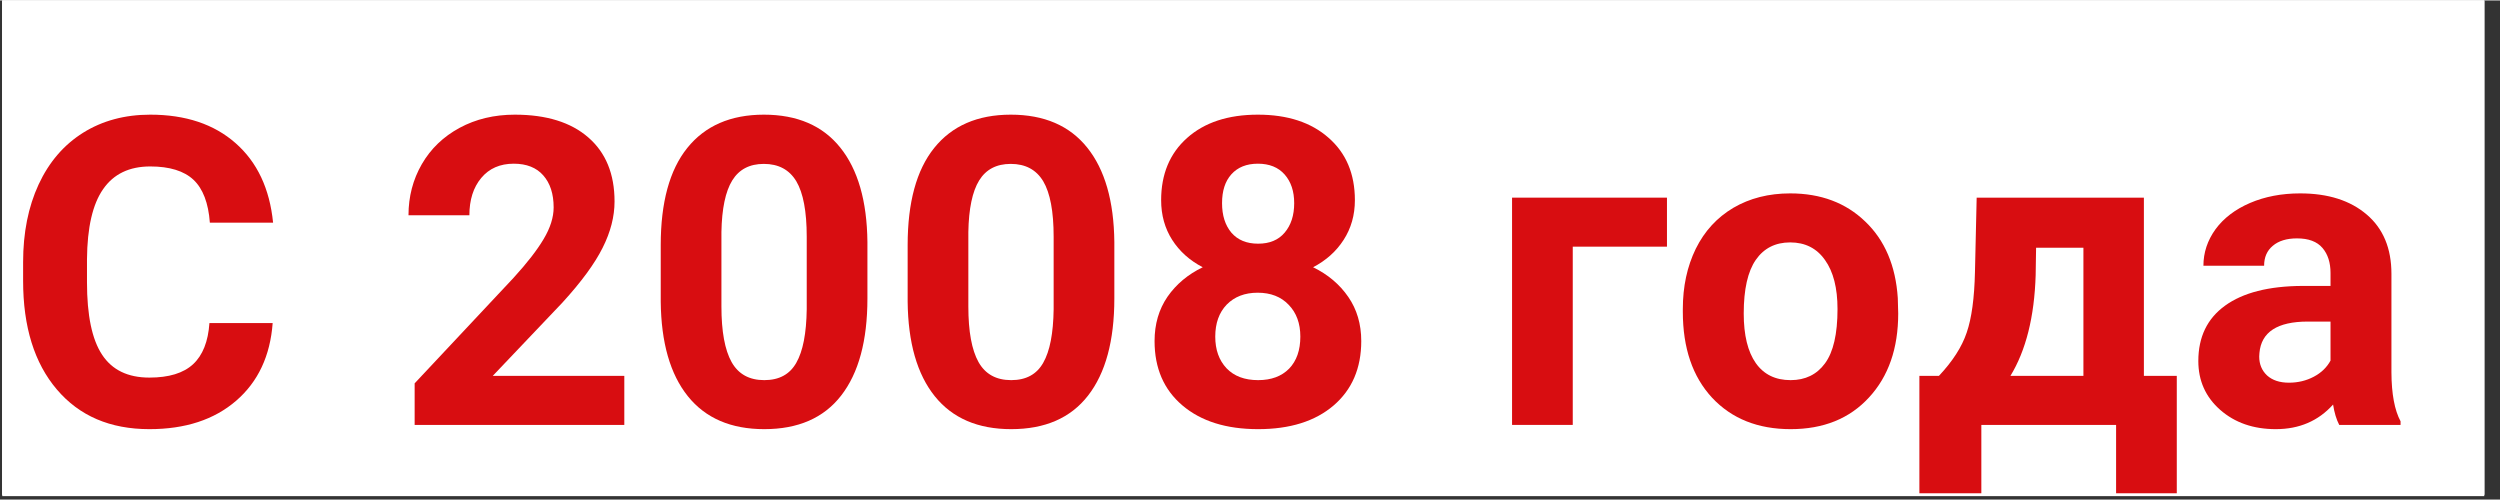
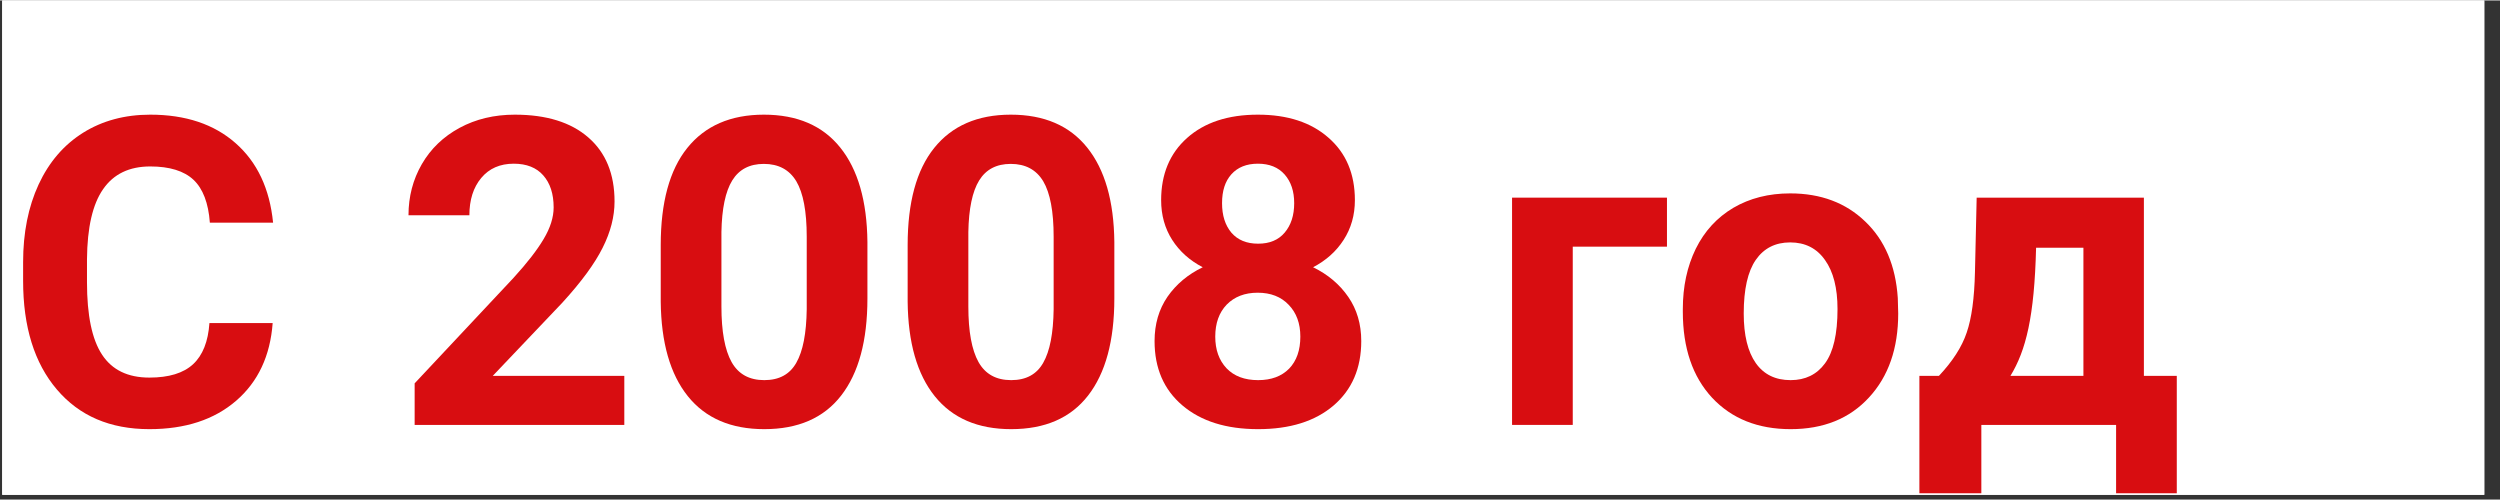
<svg xmlns="http://www.w3.org/2000/svg" width="245" zoomAndPan="magnify" viewBox="0 0 184.08 36.75" height="49" preserveAspectRatio="xMidYMid meet" version="1.0">
  <rect x="0" y="0" width="184.08" height="36.75" fill="#333333" stroke="none" />
  <defs>
    <g />
    <clipPath id="31a5f3465e">
      <path d="M 0.164 0 L 182.922 0 L 182.922 36.5 L 0.164 36.5 Z M 0.164 0 " clip-rule="nonzero" />
    </clipPath>
    <clipPath id="b31936dd8f">
      <path d="M 0.164 0 L 182.922 0 L 182.922 36.402 L 0.164 36.402 Z M 0.164 0 " clip-rule="nonzero" />
    </clipPath>
    <clipPath id="cfc357da8d">
      <path d="M 141 14 L 161 14 L 161 36.402 L 141 36.402 Z M 141 14 " clip-rule="nonzero" />
    </clipPath>
  </defs>
  <g clip-path="url(#31a5f3465e)">
-     <path fill="#ffffff" d="M 0.164 0 L 182.922 0 L 182.922 122.582 L 0.164 122.582 Z M 0.164 0 " fill-opacity="1" fill-rule="nonzero" />
-   </g>
+     </g>
  <g clip-path="url(#b31936dd8f)">
    <path fill="#ffffff" d="M 0.164 0 L 182.922 0 L 182.922 36.402 L 0.164 36.402 Z M 0.164 0 " fill-opacity="1" fill-rule="nonzero" />
    <path fill="#ffffff" d="M 0.164 0 L 182.922 0 L 182.922 36.402 L 0.164 36.402 Z M 0.164 0 " fill-opacity="1" fill-rule="nonzero" />
  </g>
  <g fill="#d80d11" fill-opacity="1">
    <g transform="translate(0.374, 31.254)">
      <g>
        <path d="M 19.703 -7.5 C 19.523 -5.082 18.629 -3.176 17.016 -1.781 C 15.398 -0.383 13.27 0.312 10.625 0.312 C 7.738 0.312 5.469 -0.66 3.812 -2.609 C 2.156 -4.555 1.328 -7.223 1.328 -10.609 L 1.328 -11.984 C 1.328 -14.148 1.707 -16.055 2.469 -17.703 C 3.238 -19.359 4.332 -20.629 5.75 -21.516 C 7.164 -22.398 8.812 -22.844 10.688 -22.844 C 13.289 -22.844 15.383 -22.145 16.969 -20.75 C 18.562 -19.352 19.484 -17.398 19.734 -14.891 L 15.078 -14.891 C 14.973 -16.336 14.57 -17.391 13.875 -18.047 C 13.176 -18.703 12.113 -19.031 10.688 -19.031 C 9.145 -19.031 7.988 -18.473 7.219 -17.359 C 6.445 -16.254 6.051 -14.535 6.031 -12.203 L 6.031 -10.5 C 6.031 -8.07 6.398 -6.297 7.141 -5.172 C 7.879 -4.047 9.039 -3.484 10.625 -3.484 C 12.062 -3.484 13.133 -3.812 13.844 -4.469 C 14.551 -5.125 14.953 -6.133 15.047 -7.5 Z M 19.703 -7.5 " />
      </g>
    </g>
  </g>
  <g fill="#d80d11" fill-opacity="1">
    <g transform="translate(21.109, 31.254)">
      <g />
    </g>
  </g>
  <g fill="#d80d11" fill-opacity="1">
    <g transform="translate(29, 31.254)">
      <g>
        <path d="M 16.969 0 L 1.531 0 L 1.531 -3.062 L 8.812 -10.828 C 9.812 -11.922 10.551 -12.875 11.031 -13.688 C 11.52 -14.508 11.766 -15.285 11.766 -16.016 C 11.766 -17.016 11.508 -17.801 11 -18.375 C 10.5 -18.945 9.773 -19.234 8.828 -19.234 C 7.816 -19.234 7.02 -18.883 6.438 -18.188 C 5.852 -17.488 5.562 -16.57 5.562 -15.438 L 1.078 -15.438 C 1.078 -16.812 1.406 -18.066 2.062 -19.203 C 2.719 -20.336 3.645 -21.227 4.844 -21.875 C 6.039 -22.52 7.395 -22.844 8.906 -22.844 C 11.227 -22.844 13.031 -22.285 14.312 -21.172 C 15.602 -20.055 16.25 -18.484 16.25 -16.453 C 16.25 -15.336 15.957 -14.203 15.375 -13.047 C 14.801 -11.891 13.812 -10.539 12.406 -9 L 7.281 -3.609 L 16.969 -3.609 Z M 16.969 0 " />
      </g>
    </g>
  </g>
  <g fill="#d80d11" fill-opacity="1">
    <g transform="translate(47.182, 31.254)">
      <g>
        <path d="M 16.688 -9.312 C 16.688 -6.195 16.039 -3.812 14.75 -2.156 C 13.469 -0.508 11.582 0.312 9.094 0.312 C 6.645 0.312 4.77 -0.492 3.469 -2.109 C 2.164 -3.734 1.5 -6.055 1.469 -9.078 L 1.469 -13.234 C 1.469 -16.379 2.117 -18.766 3.422 -20.391 C 4.734 -22.023 6.613 -22.844 9.062 -22.844 C 11.52 -22.844 13.395 -22.035 14.688 -20.422 C 15.988 -18.805 16.656 -16.488 16.688 -13.469 Z M 12.219 -13.859 C 12.219 -15.723 11.961 -17.082 11.453 -17.938 C 10.941 -18.789 10.145 -19.219 9.062 -19.219 C 8.008 -19.219 7.234 -18.812 6.734 -18 C 6.234 -17.188 5.969 -15.922 5.938 -14.203 L 5.938 -8.719 C 5.938 -6.883 6.188 -5.52 6.688 -4.625 C 7.188 -3.738 7.988 -3.297 9.094 -3.297 C 10.188 -3.297 10.973 -3.723 11.453 -4.578 C 11.941 -5.43 12.195 -6.742 12.219 -8.516 Z M 12.219 -13.859 " />
      </g>
    </g>
  </g>
  <g fill="#d80d11" fill-opacity="1">
    <g transform="translate(65.363, 31.254)">
      <g>
        <path d="M 16.688 -9.312 C 16.688 -6.195 16.039 -3.812 14.75 -2.156 C 13.469 -0.508 11.582 0.312 9.094 0.312 C 6.645 0.312 4.77 -0.492 3.469 -2.109 C 2.164 -3.734 1.5 -6.055 1.469 -9.078 L 1.469 -13.234 C 1.469 -16.379 2.117 -18.766 3.422 -20.391 C 4.734 -22.023 6.613 -22.844 9.062 -22.844 C 11.52 -22.844 13.395 -22.035 14.688 -20.422 C 15.988 -18.805 16.656 -16.488 16.688 -13.469 Z M 12.219 -13.859 C 12.219 -15.723 11.961 -17.082 11.453 -17.938 C 10.941 -18.789 10.145 -19.219 9.062 -19.219 C 8.008 -19.219 7.234 -18.812 6.734 -18 C 6.234 -17.188 5.969 -15.922 5.938 -14.203 L 5.938 -8.719 C 5.938 -6.883 6.188 -5.52 6.688 -4.625 C 7.188 -3.738 7.988 -3.297 9.094 -3.297 C 10.188 -3.297 10.973 -3.723 11.453 -4.578 C 11.941 -5.43 12.195 -6.742 12.219 -8.516 Z M 12.219 -13.859 " />
      </g>
    </g>
  </g>
  <g fill="#d80d11" fill-opacity="1">
    <g transform="translate(83.544, 31.254)">
      <g>
        <path d="M 16.219 -16.547 C 16.219 -15.453 15.941 -14.477 15.391 -13.625 C 14.848 -12.781 14.098 -12.109 13.141 -11.609 C 14.234 -11.078 15.098 -10.348 15.734 -9.422 C 16.367 -8.504 16.688 -7.422 16.688 -6.172 C 16.688 -4.172 16.004 -2.586 14.641 -1.422 C 13.285 -0.266 11.438 0.312 9.094 0.312 C 6.75 0.312 4.891 -0.27 3.516 -1.438 C 2.148 -2.602 1.469 -4.18 1.469 -6.172 C 1.469 -7.422 1.785 -8.508 2.422 -9.438 C 3.066 -10.363 3.93 -11.086 5.016 -11.609 C 4.055 -12.109 3.305 -12.781 2.766 -13.625 C 2.223 -14.477 1.953 -15.453 1.953 -16.547 C 1.953 -18.461 2.586 -19.988 3.859 -21.125 C 5.141 -22.27 6.879 -22.844 9.078 -22.844 C 11.266 -22.844 13 -22.273 14.281 -21.141 C 15.57 -20.016 16.219 -18.484 16.219 -16.547 Z M 12.203 -6.5 C 12.203 -7.477 11.914 -8.258 11.344 -8.844 C 10.781 -9.438 10.02 -9.734 9.062 -9.734 C 8.113 -9.734 7.352 -9.441 6.781 -8.859 C 6.219 -8.273 5.938 -7.488 5.938 -6.5 C 5.938 -5.539 6.211 -4.766 6.766 -4.172 C 7.328 -3.586 8.102 -3.297 9.094 -3.297 C 10.062 -3.297 10.82 -3.578 11.375 -4.141 C 11.926 -4.711 12.203 -5.5 12.203 -6.5 Z M 11.75 -16.328 C 11.75 -17.203 11.516 -17.906 11.047 -18.438 C 10.578 -18.969 9.922 -19.234 9.078 -19.234 C 8.242 -19.234 7.594 -18.973 7.125 -18.453 C 6.664 -17.941 6.438 -17.234 6.438 -16.328 C 6.438 -15.43 6.664 -14.707 7.125 -14.156 C 7.594 -13.613 8.25 -13.344 9.094 -13.344 C 9.938 -13.344 10.586 -13.613 11.047 -14.156 C 11.516 -14.707 11.75 -15.43 11.75 -16.328 Z M 11.75 -16.328 " />
      </g>
    </g>
  </g>
  <g fill="#d80d11" fill-opacity="1">
    <g transform="translate(101.726, 31.254)">
      <g />
    </g>
  </g>
  <g fill="#d80d11" fill-opacity="1">
    <g transform="translate(109.617, 31.254)">
      <g>
        <path d="M 13.125 -13.125 L 6.188 -13.125 L 6.188 0 L 1.719 0 L 1.719 -16.734 L 13.125 -16.734 Z M 13.125 -13.125 " />
      </g>
    </g>
  </g>
  <g fill="#d80d11" fill-opacity="1">
    <g transform="translate(122.894, 31.254)">
      <g>
        <path d="M 1.016 -8.531 C 1.016 -10.188 1.332 -11.664 1.969 -12.969 C 2.613 -14.27 3.535 -15.273 4.734 -15.984 C 5.941 -16.691 7.336 -17.047 8.922 -17.047 C 11.18 -17.047 13.023 -16.352 14.453 -14.969 C 15.891 -13.594 16.688 -11.719 16.844 -9.344 L 16.875 -8.203 C 16.875 -5.629 16.156 -3.566 14.719 -2.016 C 13.289 -0.461 11.367 0.312 8.953 0.312 C 6.547 0.312 4.617 -0.457 3.172 -2 C 1.734 -3.551 1.016 -5.66 1.016 -8.328 Z M 5.5 -8.203 C 5.5 -6.609 5.797 -5.391 6.391 -4.547 C 6.984 -3.711 7.836 -3.297 8.953 -3.297 C 10.035 -3.297 10.879 -3.707 11.484 -4.531 C 12.098 -5.363 12.406 -6.695 12.406 -8.531 C 12.406 -10.082 12.098 -11.285 11.484 -12.141 C 10.879 -13.004 10.023 -13.438 8.922 -13.438 C 7.828 -13.438 6.984 -13.008 6.391 -12.156 C 5.797 -11.301 5.5 -9.984 5.5 -8.203 Z M 5.5 -8.203 " />
      </g>
    </g>
  </g>
  <g clip-path="url(#cfc357da8d)">
    <g fill="#d80d11" fill-opacity="1">
      <g transform="translate(140.812, 31.254)">
        <g>
-           <path d="M 1.953 -3.609 C 2.961 -4.68 3.645 -5.742 4 -6.797 C 4.363 -7.848 4.566 -9.336 4.609 -11.266 L 4.734 -16.734 L 17.047 -16.734 L 17.047 -3.609 L 19.469 -3.609 L 19.469 5.031 L 15 5.031 L 15 0 L 5.078 0 L 5.078 5.031 L 0.516 5.031 L 0.516 -3.609 Z M 7.219 -3.609 L 12.594 -3.609 L 12.594 -13.047 L 9.109 -13.047 L 9.078 -11.031 C 8.984 -7.957 8.363 -5.484 7.219 -3.609 Z M 7.219 -3.609 " />
+           <path d="M 1.953 -3.609 C 2.961 -4.68 3.645 -5.742 4 -6.797 C 4.363 -7.848 4.566 -9.336 4.609 -11.266 L 4.734 -16.734 L 17.047 -16.734 L 17.047 -3.609 L 19.469 -3.609 L 19.469 5.031 L 15 5.031 L 15 0 L 5.078 0 L 5.078 5.031 L 0.516 5.031 L 0.516 -3.609 Z M 7.219 -3.609 L 12.594 -3.609 L 12.594 -13.047 L 9.109 -13.047 C 8.984 -7.957 8.363 -5.484 7.219 -3.609 Z M 7.219 -3.609 " />
        </g>
      </g>
    </g>
  </g>
  <g fill="#d80d11" fill-opacity="1">
    <g transform="translate(160.82, 31.254)">
      <g>
-         <path d="M 11.422 0 C 11.211 -0.406 11.062 -0.906 10.969 -1.5 C 9.883 -0.289 8.477 0.312 6.75 0.312 C 5.102 0.312 3.738 -0.16 2.656 -1.109 C 1.582 -2.055 1.047 -3.254 1.047 -4.703 C 1.047 -6.473 1.703 -7.832 3.016 -8.781 C 4.336 -9.738 6.238 -10.223 8.719 -10.234 L 10.781 -10.234 L 10.781 -11.188 C 10.781 -11.957 10.582 -12.57 10.188 -13.031 C 9.789 -13.5 9.164 -13.734 8.312 -13.734 C 7.551 -13.734 6.957 -13.551 6.531 -13.188 C 6.102 -12.832 5.891 -12.344 5.891 -11.719 L 1.422 -11.719 C 1.422 -12.688 1.719 -13.582 2.312 -14.406 C 2.914 -15.227 3.766 -15.875 4.859 -16.344 C 5.953 -16.812 7.18 -17.047 8.547 -17.047 C 10.609 -17.047 12.242 -16.523 13.453 -15.484 C 14.66 -14.453 15.266 -13 15.266 -11.125 L 15.266 -3.875 C 15.273 -2.281 15.5 -1.078 15.938 -0.266 L 15.938 0 Z M 7.719 -3.109 C 8.383 -3.109 8.992 -3.254 9.547 -3.547 C 10.098 -3.836 10.508 -4.234 10.781 -4.734 L 10.781 -7.609 L 9.109 -7.609 C 6.867 -7.609 5.68 -6.836 5.547 -5.297 L 5.531 -5.031 C 5.531 -4.469 5.723 -4.004 6.109 -3.641 C 6.504 -3.285 7.039 -3.109 7.719 -3.109 Z M 7.719 -3.109 " />
-       </g>
+         </g>
    </g>
  </g>
</svg>